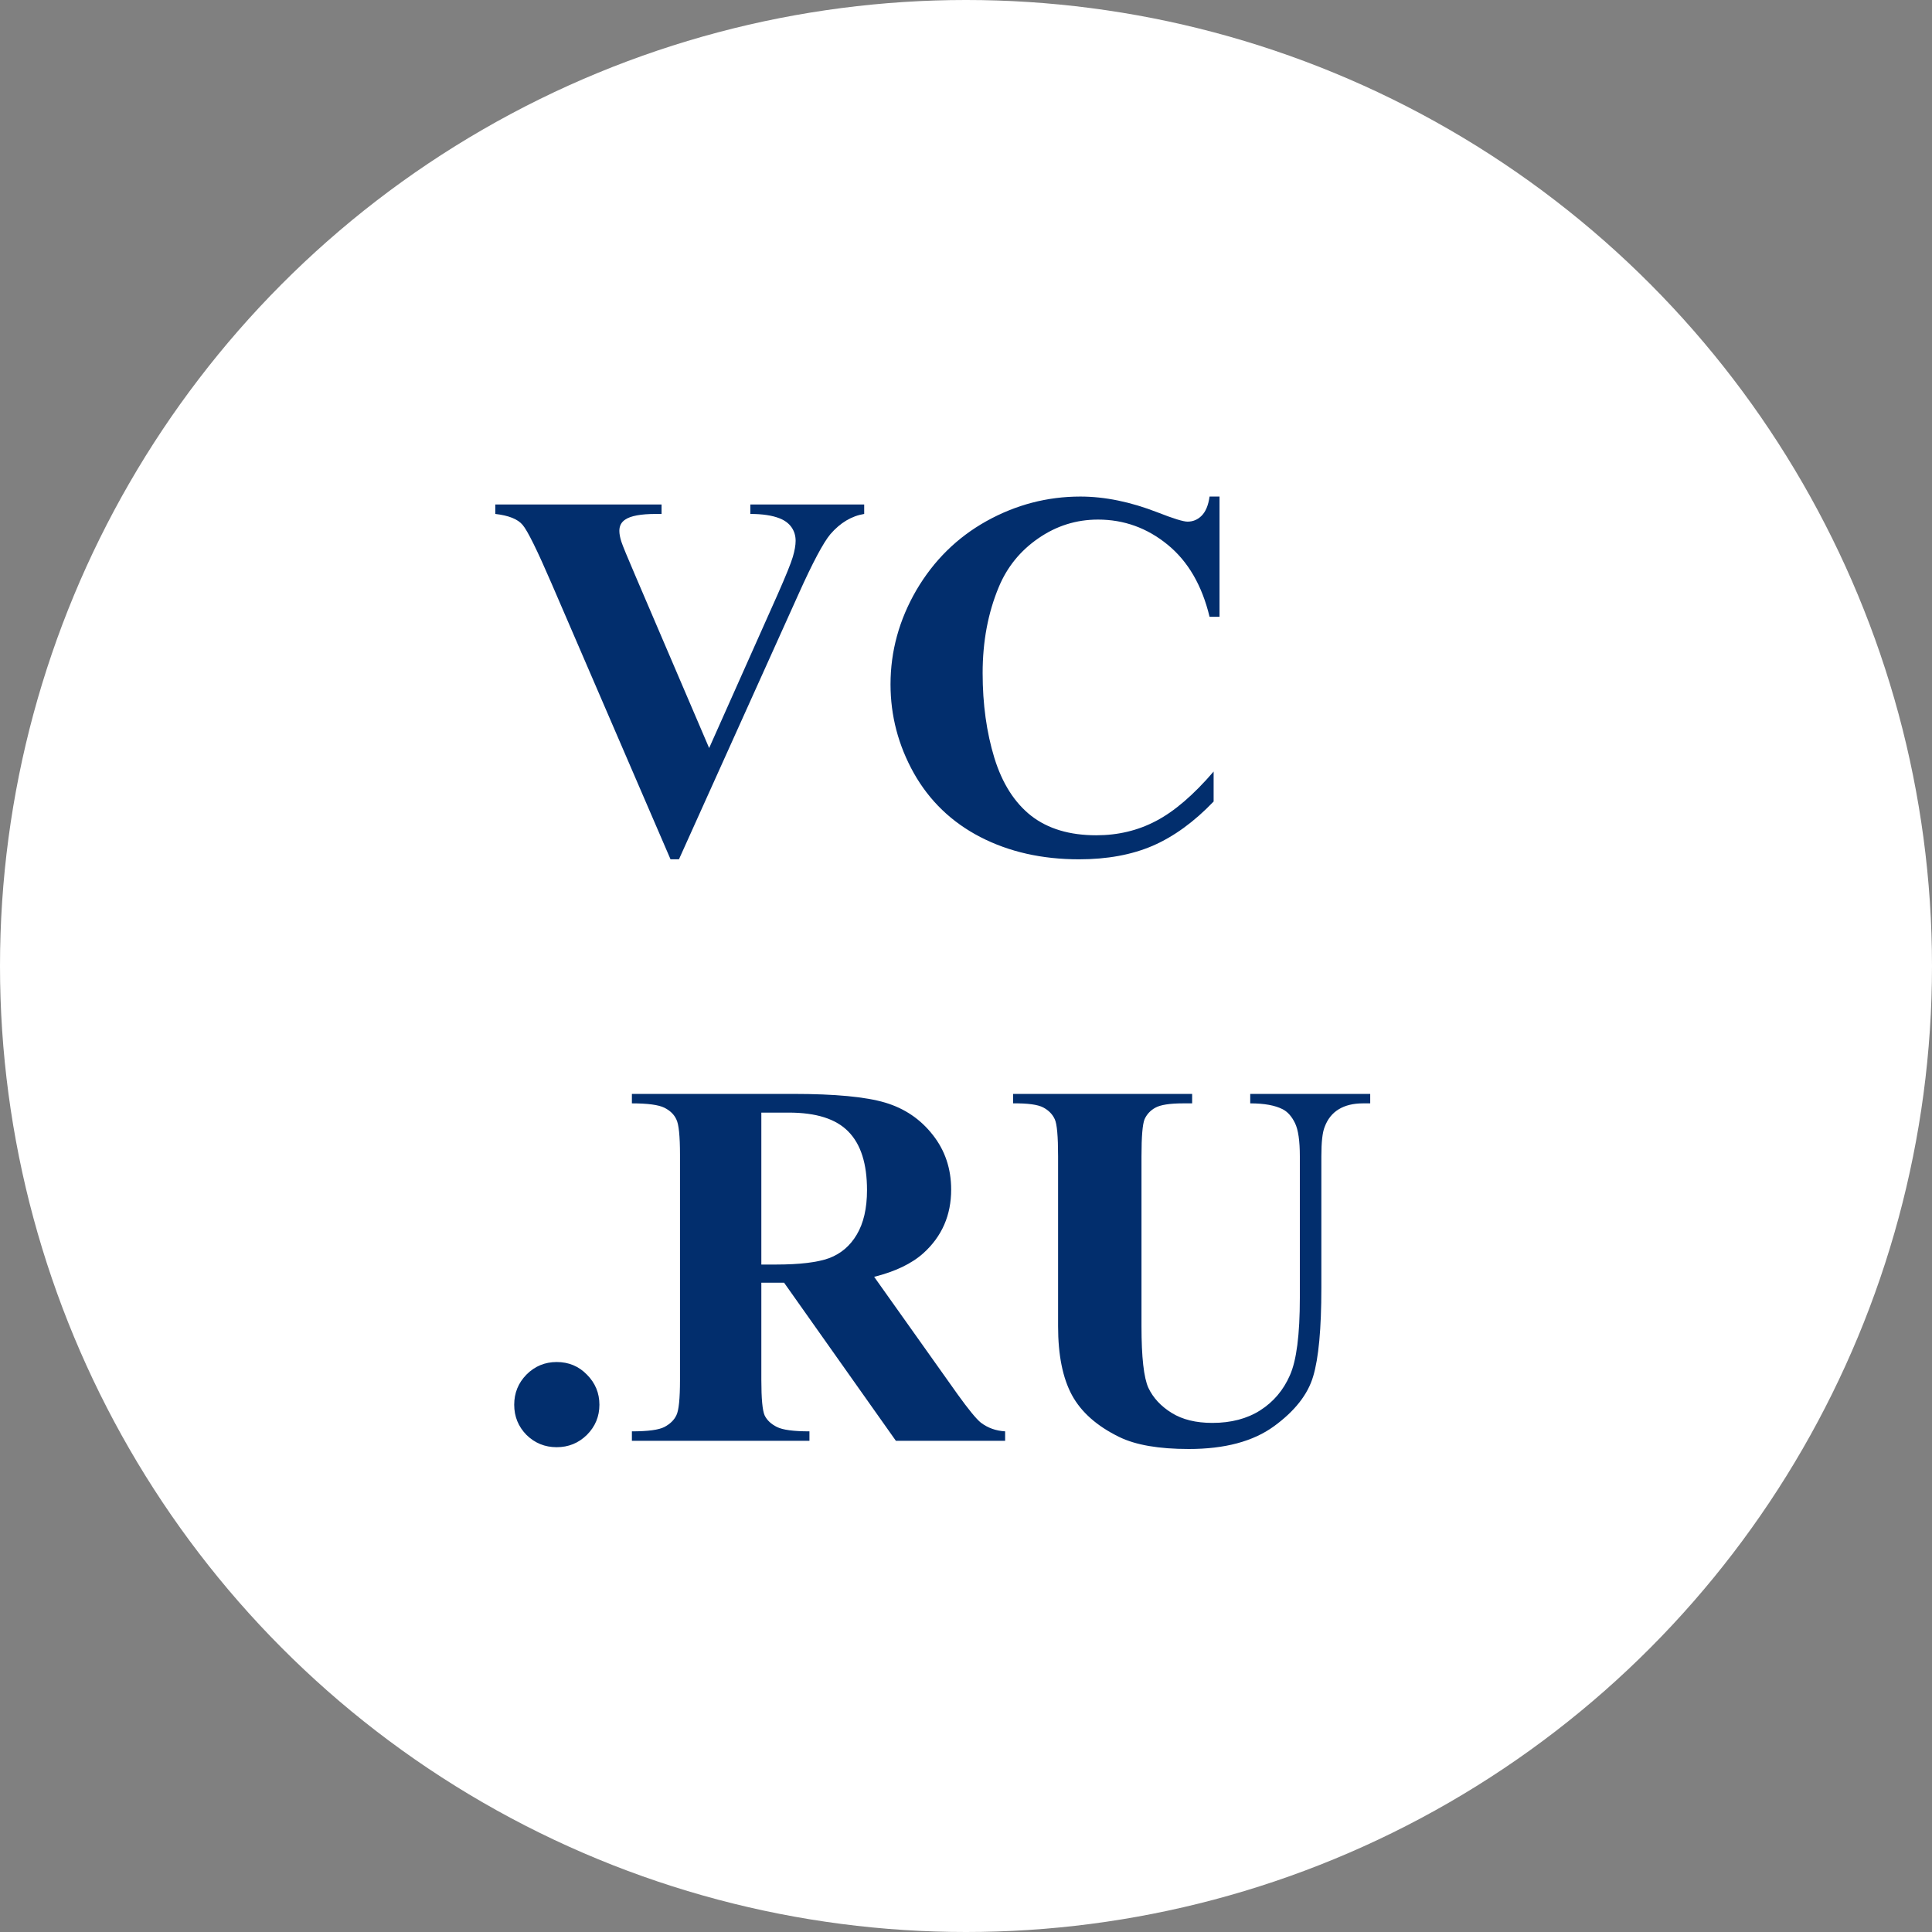
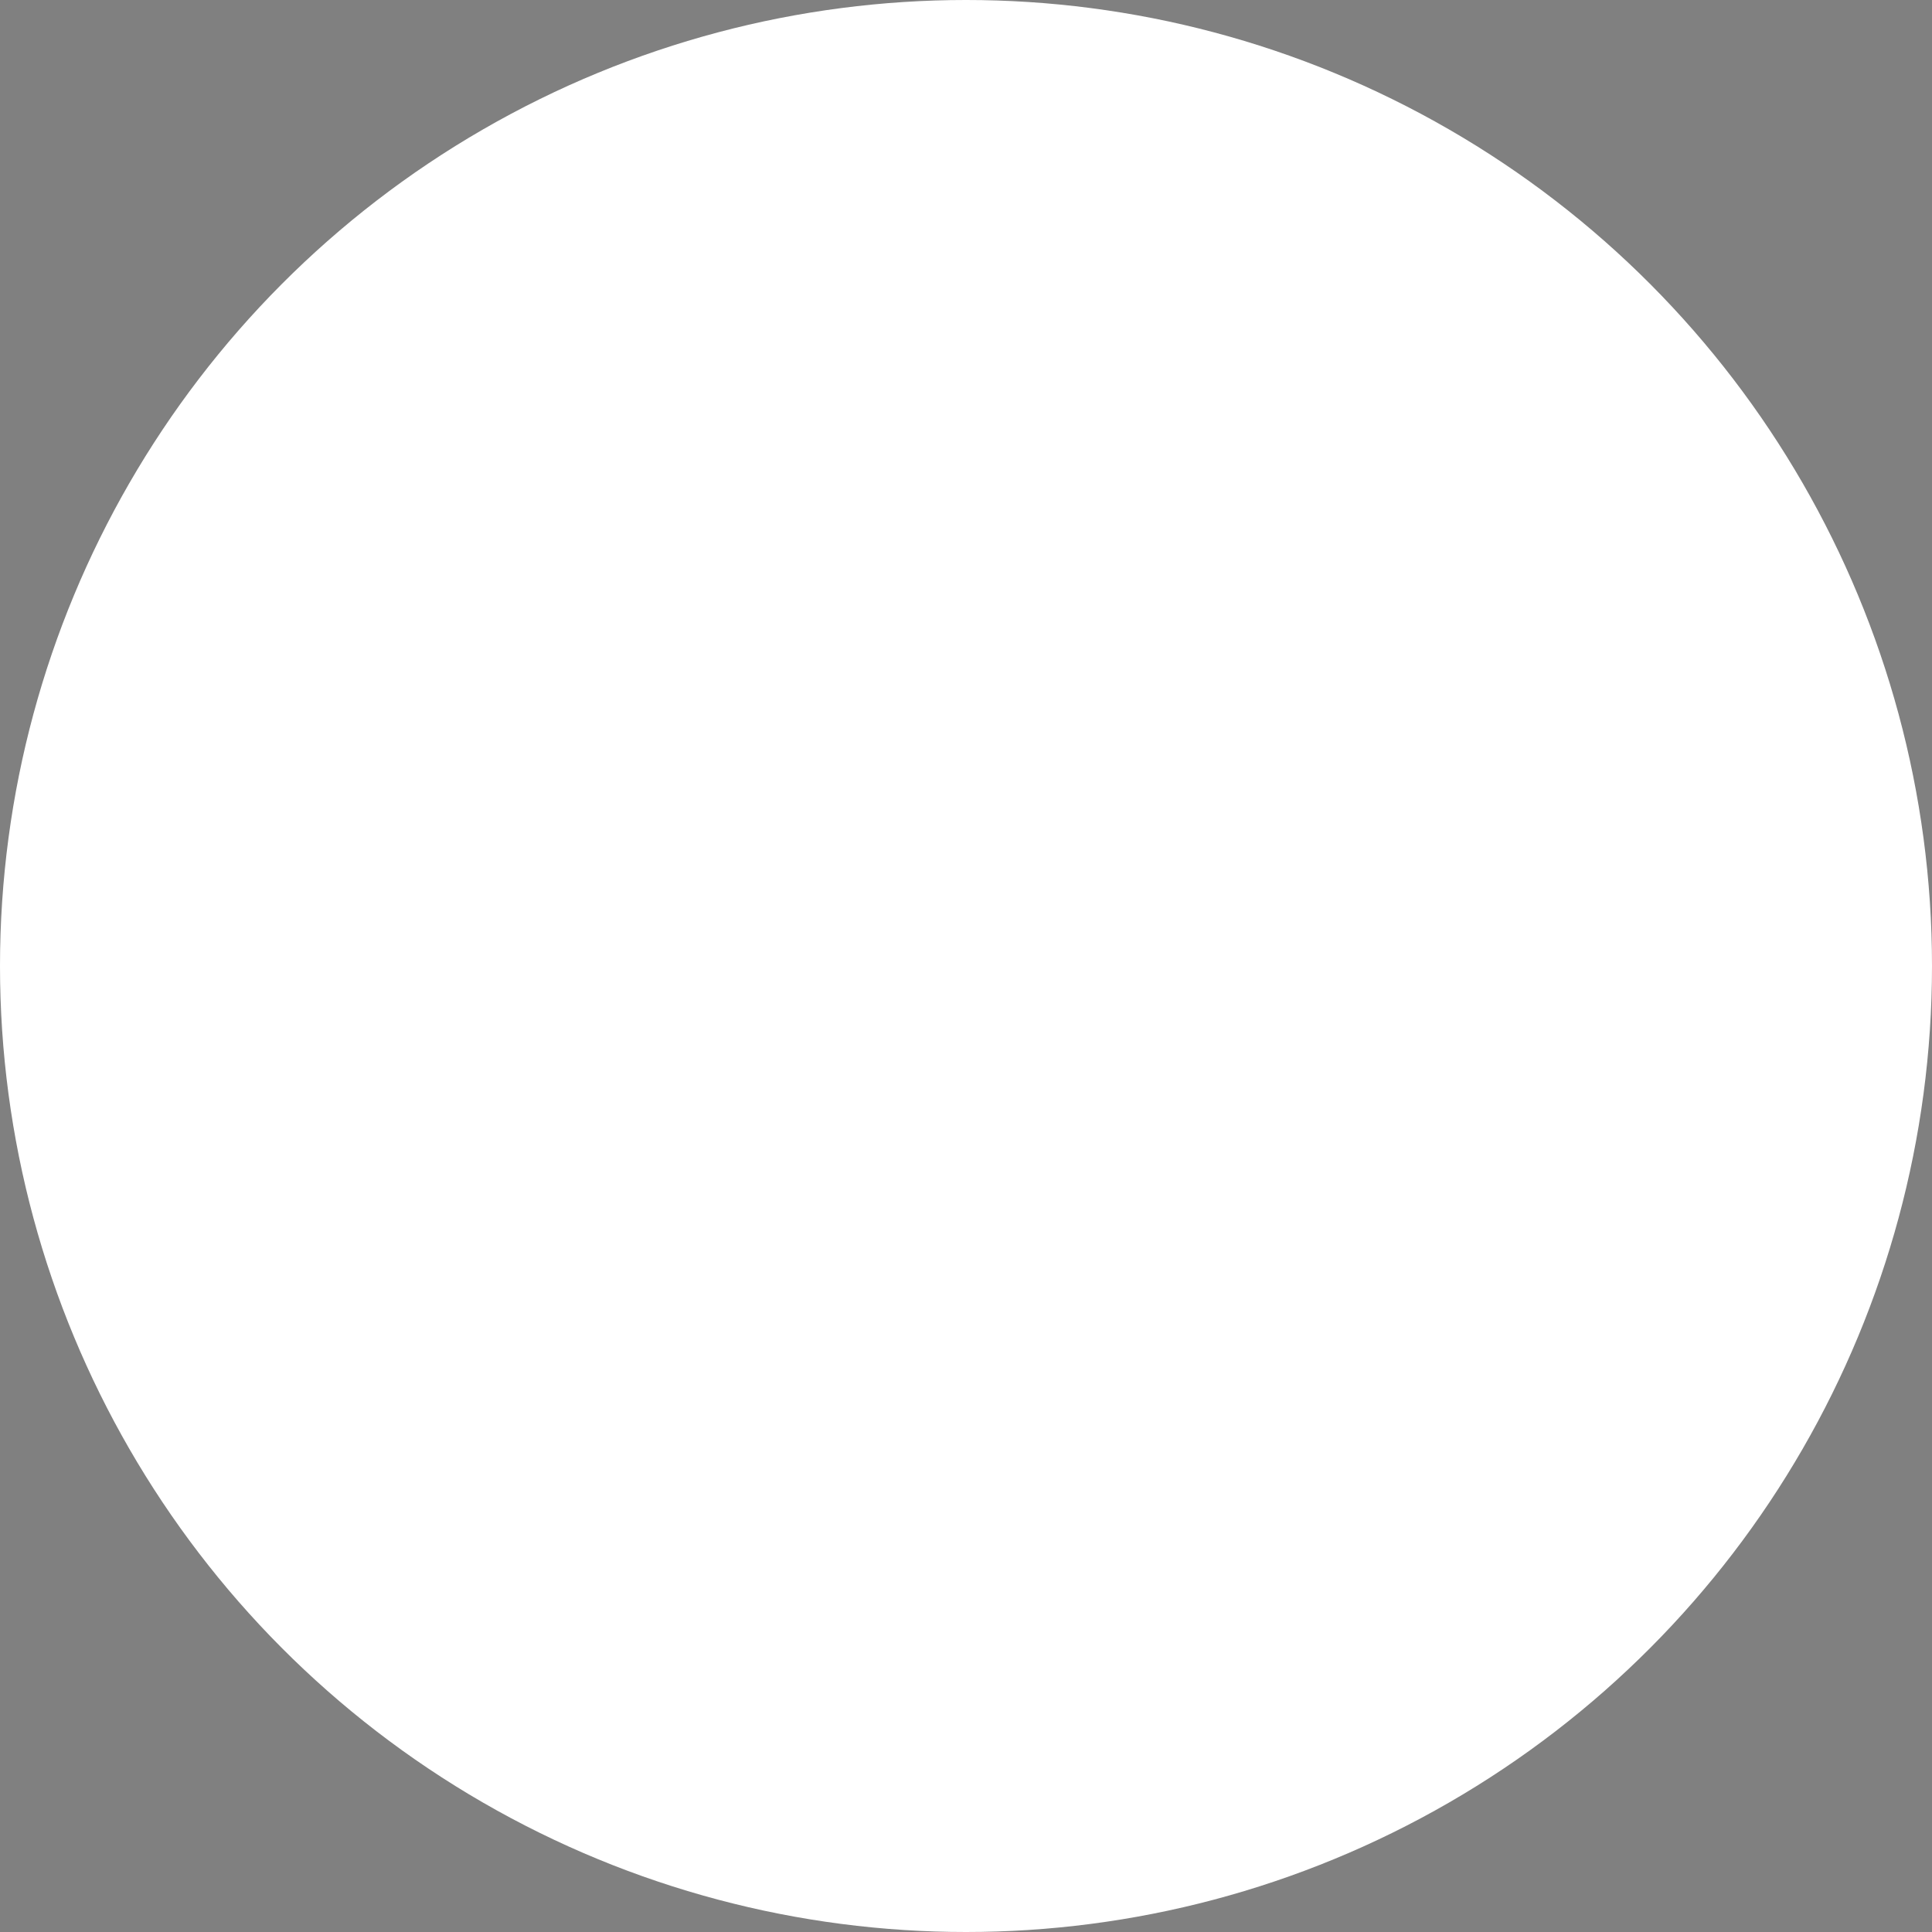
<svg xmlns="http://www.w3.org/2000/svg" width="59" height="59" viewBox="0 0 59 59" fill="none">
  <rect x="0" y="0" width="59" height="59" fill="#808080" stroke="none" />
  <circle cx="29.5" cy="29.5" r="29.5" fill="white" />
-   <path d="M26.391 15.406V15.695C26.005 15.758 25.662 15.963 25.359 16.312C25.141 16.573 24.815 17.185 24.383 18.148L20.734 26.242H20.477L16.844 17.82C16.406 16.805 16.112 16.208 15.961 16.031C15.815 15.854 15.537 15.742 15.125 15.695V15.406H20.203V15.695H20.031C19.573 15.695 19.26 15.753 19.094 15.867C18.974 15.945 18.914 16.06 18.914 16.211C18.914 16.305 18.935 16.417 18.977 16.547C19.018 16.672 19.159 17.013 19.398 17.57L21.656 22.844L23.75 18.148C24 17.581 24.154 17.201 24.211 17.008C24.268 16.815 24.297 16.651 24.297 16.516C24.297 16.359 24.255 16.221 24.172 16.102C24.088 15.982 23.966 15.891 23.805 15.828C23.581 15.74 23.284 15.695 22.914 15.695V15.406H26.391ZM37.242 15.164V18.836H36.938C36.708 17.878 36.281 17.143 35.656 16.633C35.031 16.122 34.323 15.867 33.531 15.867C32.87 15.867 32.263 16.057 31.711 16.438C31.159 16.818 30.755 17.315 30.5 17.93C30.172 18.716 30.008 19.591 30.008 20.555C30.008 21.503 30.128 22.367 30.367 23.148C30.607 23.924 30.982 24.513 31.492 24.914C32.003 25.31 32.664 25.508 33.477 25.508C34.143 25.508 34.753 25.362 35.305 25.07C35.862 24.779 36.448 24.276 37.062 23.562V24.477C36.469 25.096 35.849 25.547 35.203 25.828C34.562 26.104 33.812 26.242 32.953 26.242C31.823 26.242 30.818 26.016 29.938 25.562C29.062 25.109 28.385 24.458 27.906 23.609C27.432 22.76 27.195 21.857 27.195 20.898C27.195 19.888 27.458 18.93 27.984 18.023C28.516 17.117 29.229 16.414 30.125 15.914C31.026 15.414 31.982 15.164 32.992 15.164C33.737 15.164 34.523 15.325 35.352 15.648C35.831 15.836 36.135 15.93 36.266 15.93C36.432 15.93 36.575 15.87 36.695 15.75C36.82 15.625 36.901 15.43 36.938 15.164H37.242ZM17 41.594C17.365 41.594 17.672 41.721 17.922 41.977C18.177 42.232 18.305 42.539 18.305 42.898C18.305 43.258 18.177 43.565 17.922 43.82C17.667 44.07 17.359 44.195 17 44.195C16.641 44.195 16.333 44.07 16.078 43.82C15.828 43.565 15.703 43.258 15.703 42.898C15.703 42.539 15.828 42.232 16.078 41.977C16.333 41.721 16.641 41.594 17 41.594ZM23.25 39.172V42.141C23.25 42.714 23.284 43.075 23.352 43.227C23.424 43.372 23.549 43.49 23.727 43.578C23.904 43.667 24.234 43.711 24.719 43.711V44H19.297V43.711C19.787 43.711 20.117 43.667 20.289 43.578C20.466 43.484 20.588 43.365 20.656 43.219C20.729 43.073 20.766 42.714 20.766 42.141V35.266C20.766 34.693 20.729 34.333 20.656 34.188C20.588 34.036 20.466 33.917 20.289 33.828C20.112 33.74 19.781 33.695 19.297 33.695V33.406H24.219C25.5 33.406 26.438 33.495 27.031 33.672C27.625 33.849 28.109 34.177 28.484 34.656C28.859 35.13 29.047 35.688 29.047 36.328C29.047 37.109 28.766 37.755 28.203 38.266C27.844 38.589 27.341 38.831 26.695 38.992L29.242 42.578C29.576 43.042 29.812 43.331 29.953 43.445C30.167 43.607 30.414 43.695 30.695 43.711V44H27.359L23.945 39.172H23.25ZM23.25 33.977V38.617H23.695C24.419 38.617 24.961 38.552 25.32 38.422C25.68 38.286 25.961 38.047 26.164 37.703C26.372 37.354 26.477 36.901 26.477 36.344C26.477 35.536 26.287 34.94 25.906 34.555C25.531 34.169 24.924 33.977 24.086 33.977H23.25ZM30.938 33.406H36.406V33.695H36.133C35.721 33.695 35.438 33.74 35.281 33.828C35.13 33.911 35.021 34.029 34.953 34.18C34.891 34.331 34.859 34.708 34.859 35.312V40.5C34.859 41.448 34.93 42.075 35.07 42.383C35.216 42.69 35.453 42.945 35.781 43.148C36.109 43.352 36.523 43.453 37.023 43.453C37.596 43.453 38.083 43.325 38.484 43.07C38.891 42.81 39.193 42.453 39.391 42C39.594 41.547 39.695 40.758 39.695 39.633V35.312C39.695 34.839 39.646 34.5 39.547 34.297C39.448 34.094 39.323 33.953 39.172 33.875C38.938 33.755 38.607 33.695 38.18 33.695V33.406H41.844V33.695H41.625C41.328 33.695 41.081 33.755 40.883 33.875C40.685 33.995 40.542 34.175 40.453 34.414C40.385 34.581 40.352 34.88 40.352 35.312V39.336C40.352 40.581 40.268 41.479 40.102 42.031C39.94 42.583 39.542 43.091 38.906 43.555C38.271 44.018 37.404 44.25 36.305 44.25C35.388 44.25 34.68 44.128 34.18 43.883C33.497 43.55 33.016 43.122 32.734 42.602C32.453 42.081 32.312 41.38 32.312 40.5V35.312C32.312 34.703 32.279 34.325 32.211 34.18C32.143 34.029 32.026 33.909 31.859 33.82C31.693 33.732 31.385 33.69 30.938 33.695V33.406Z" fill="#022E6D" />
</svg>